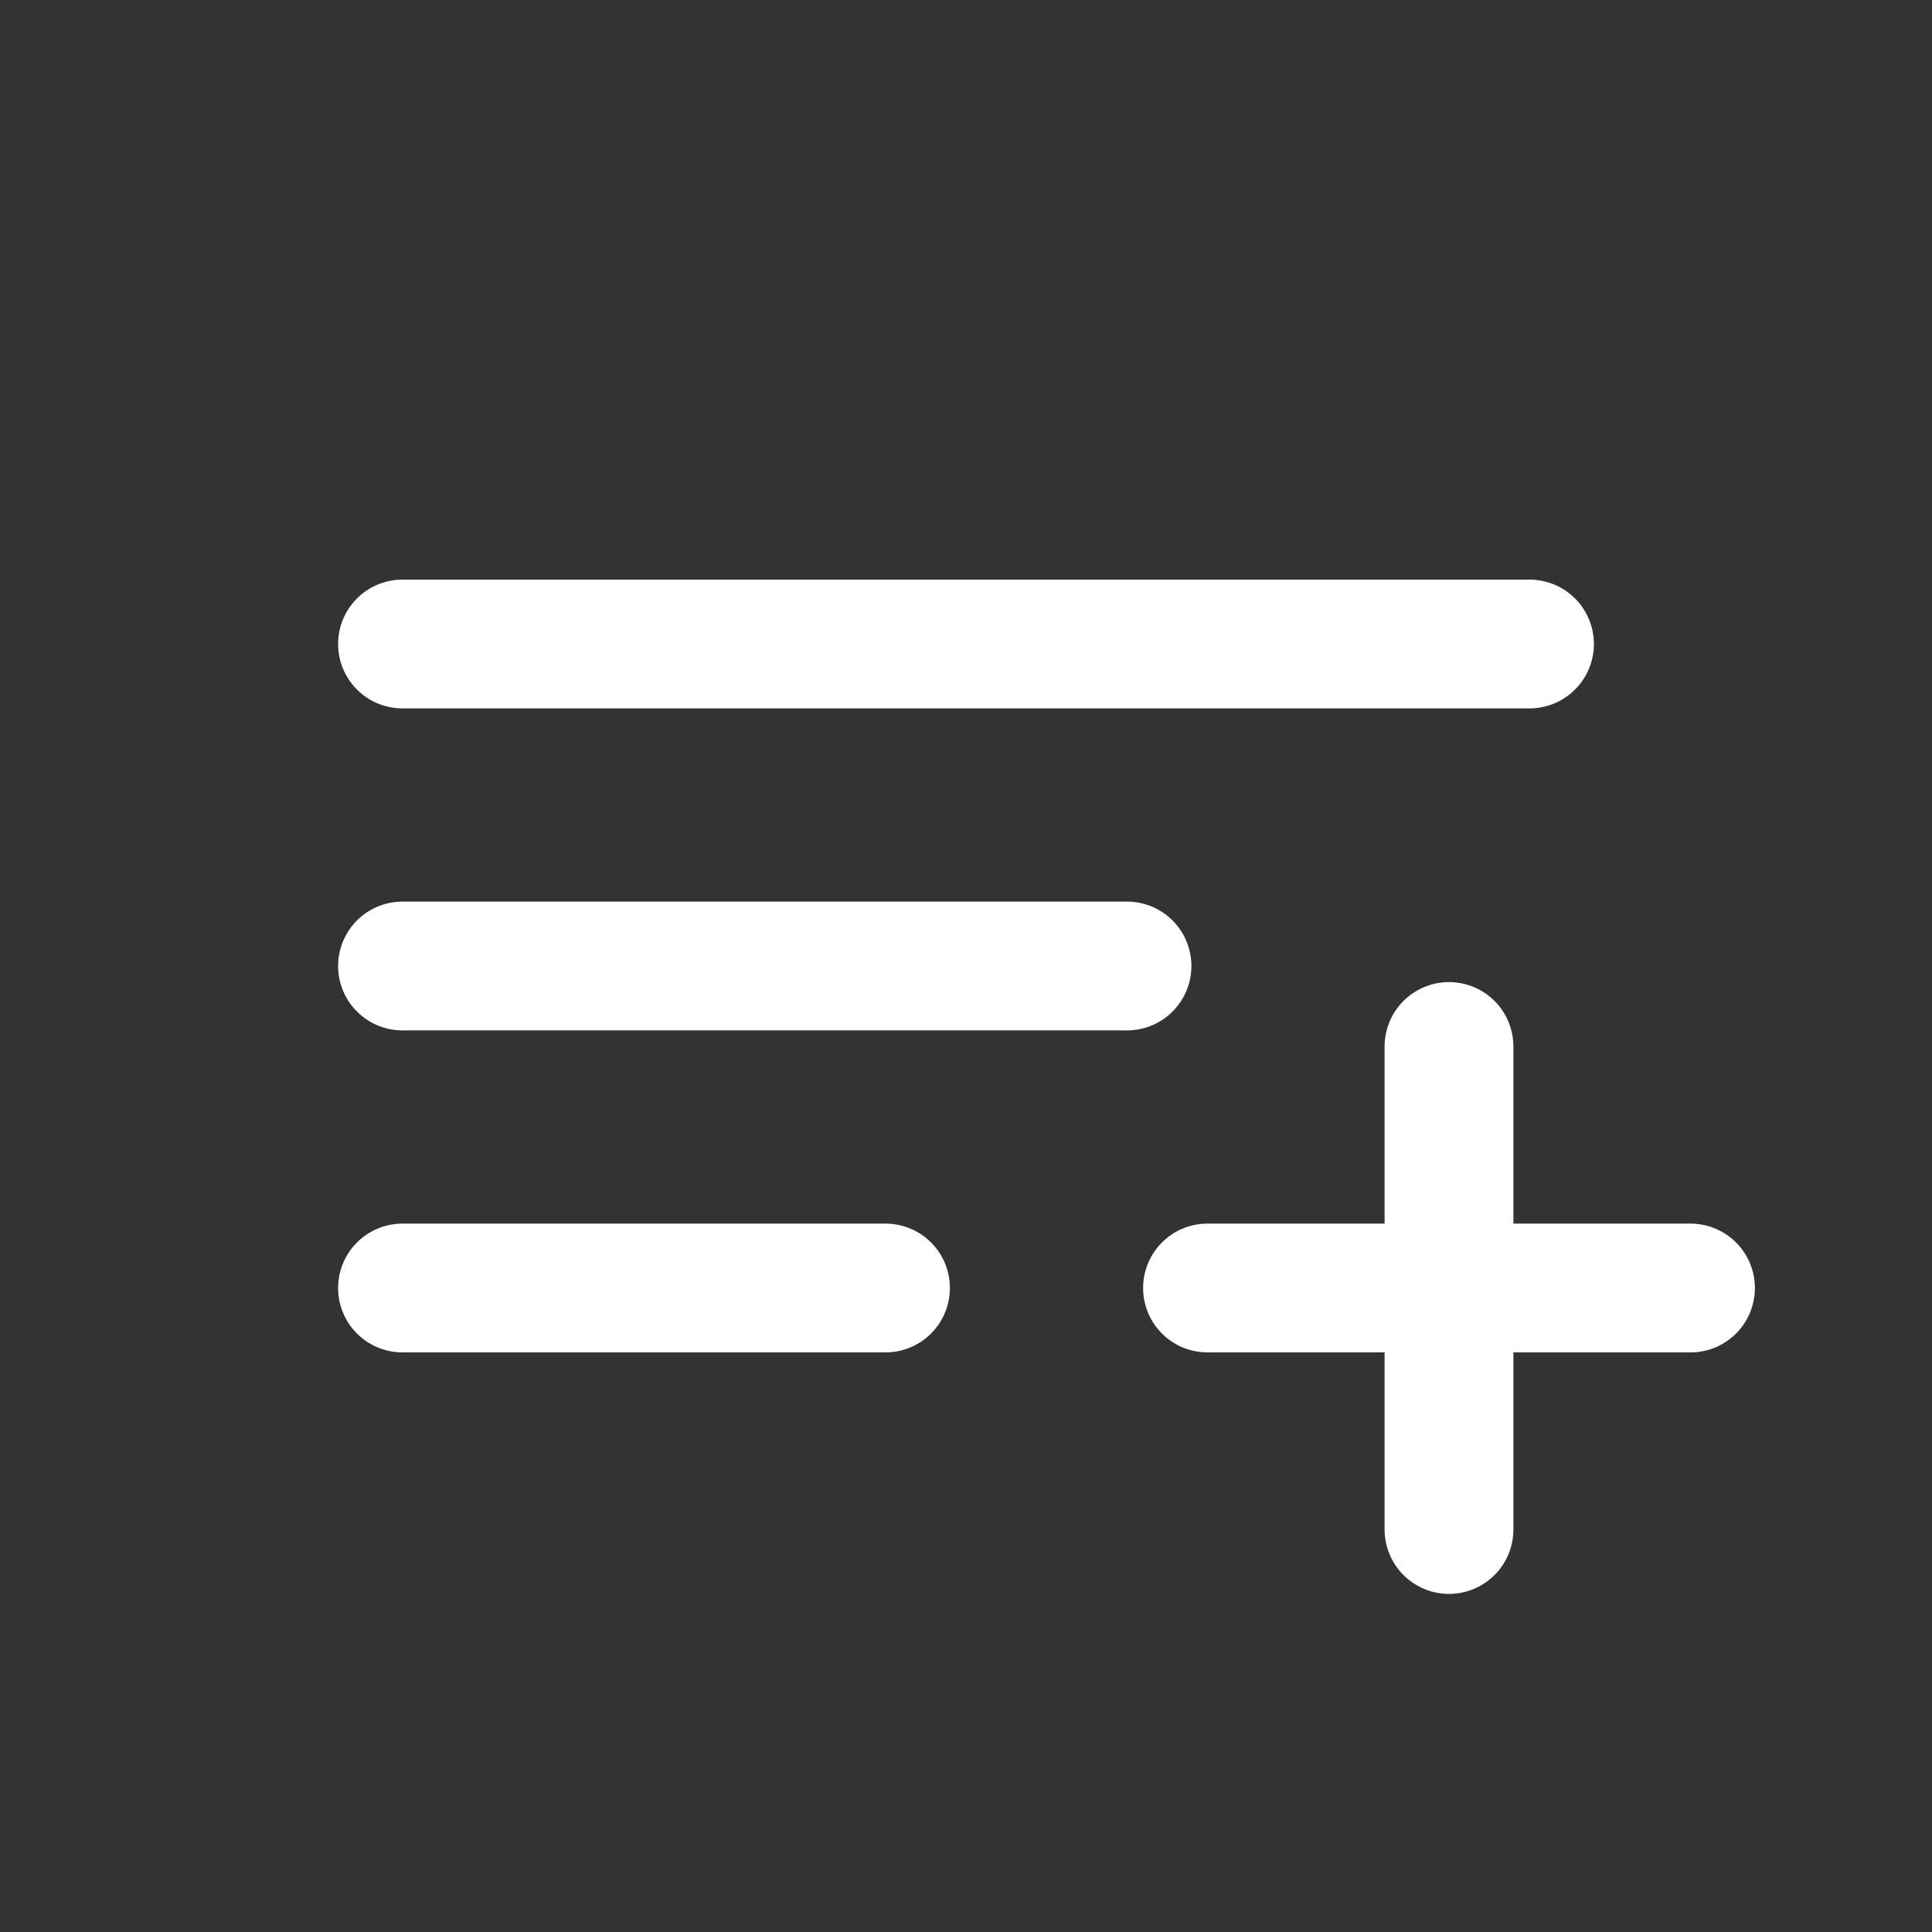
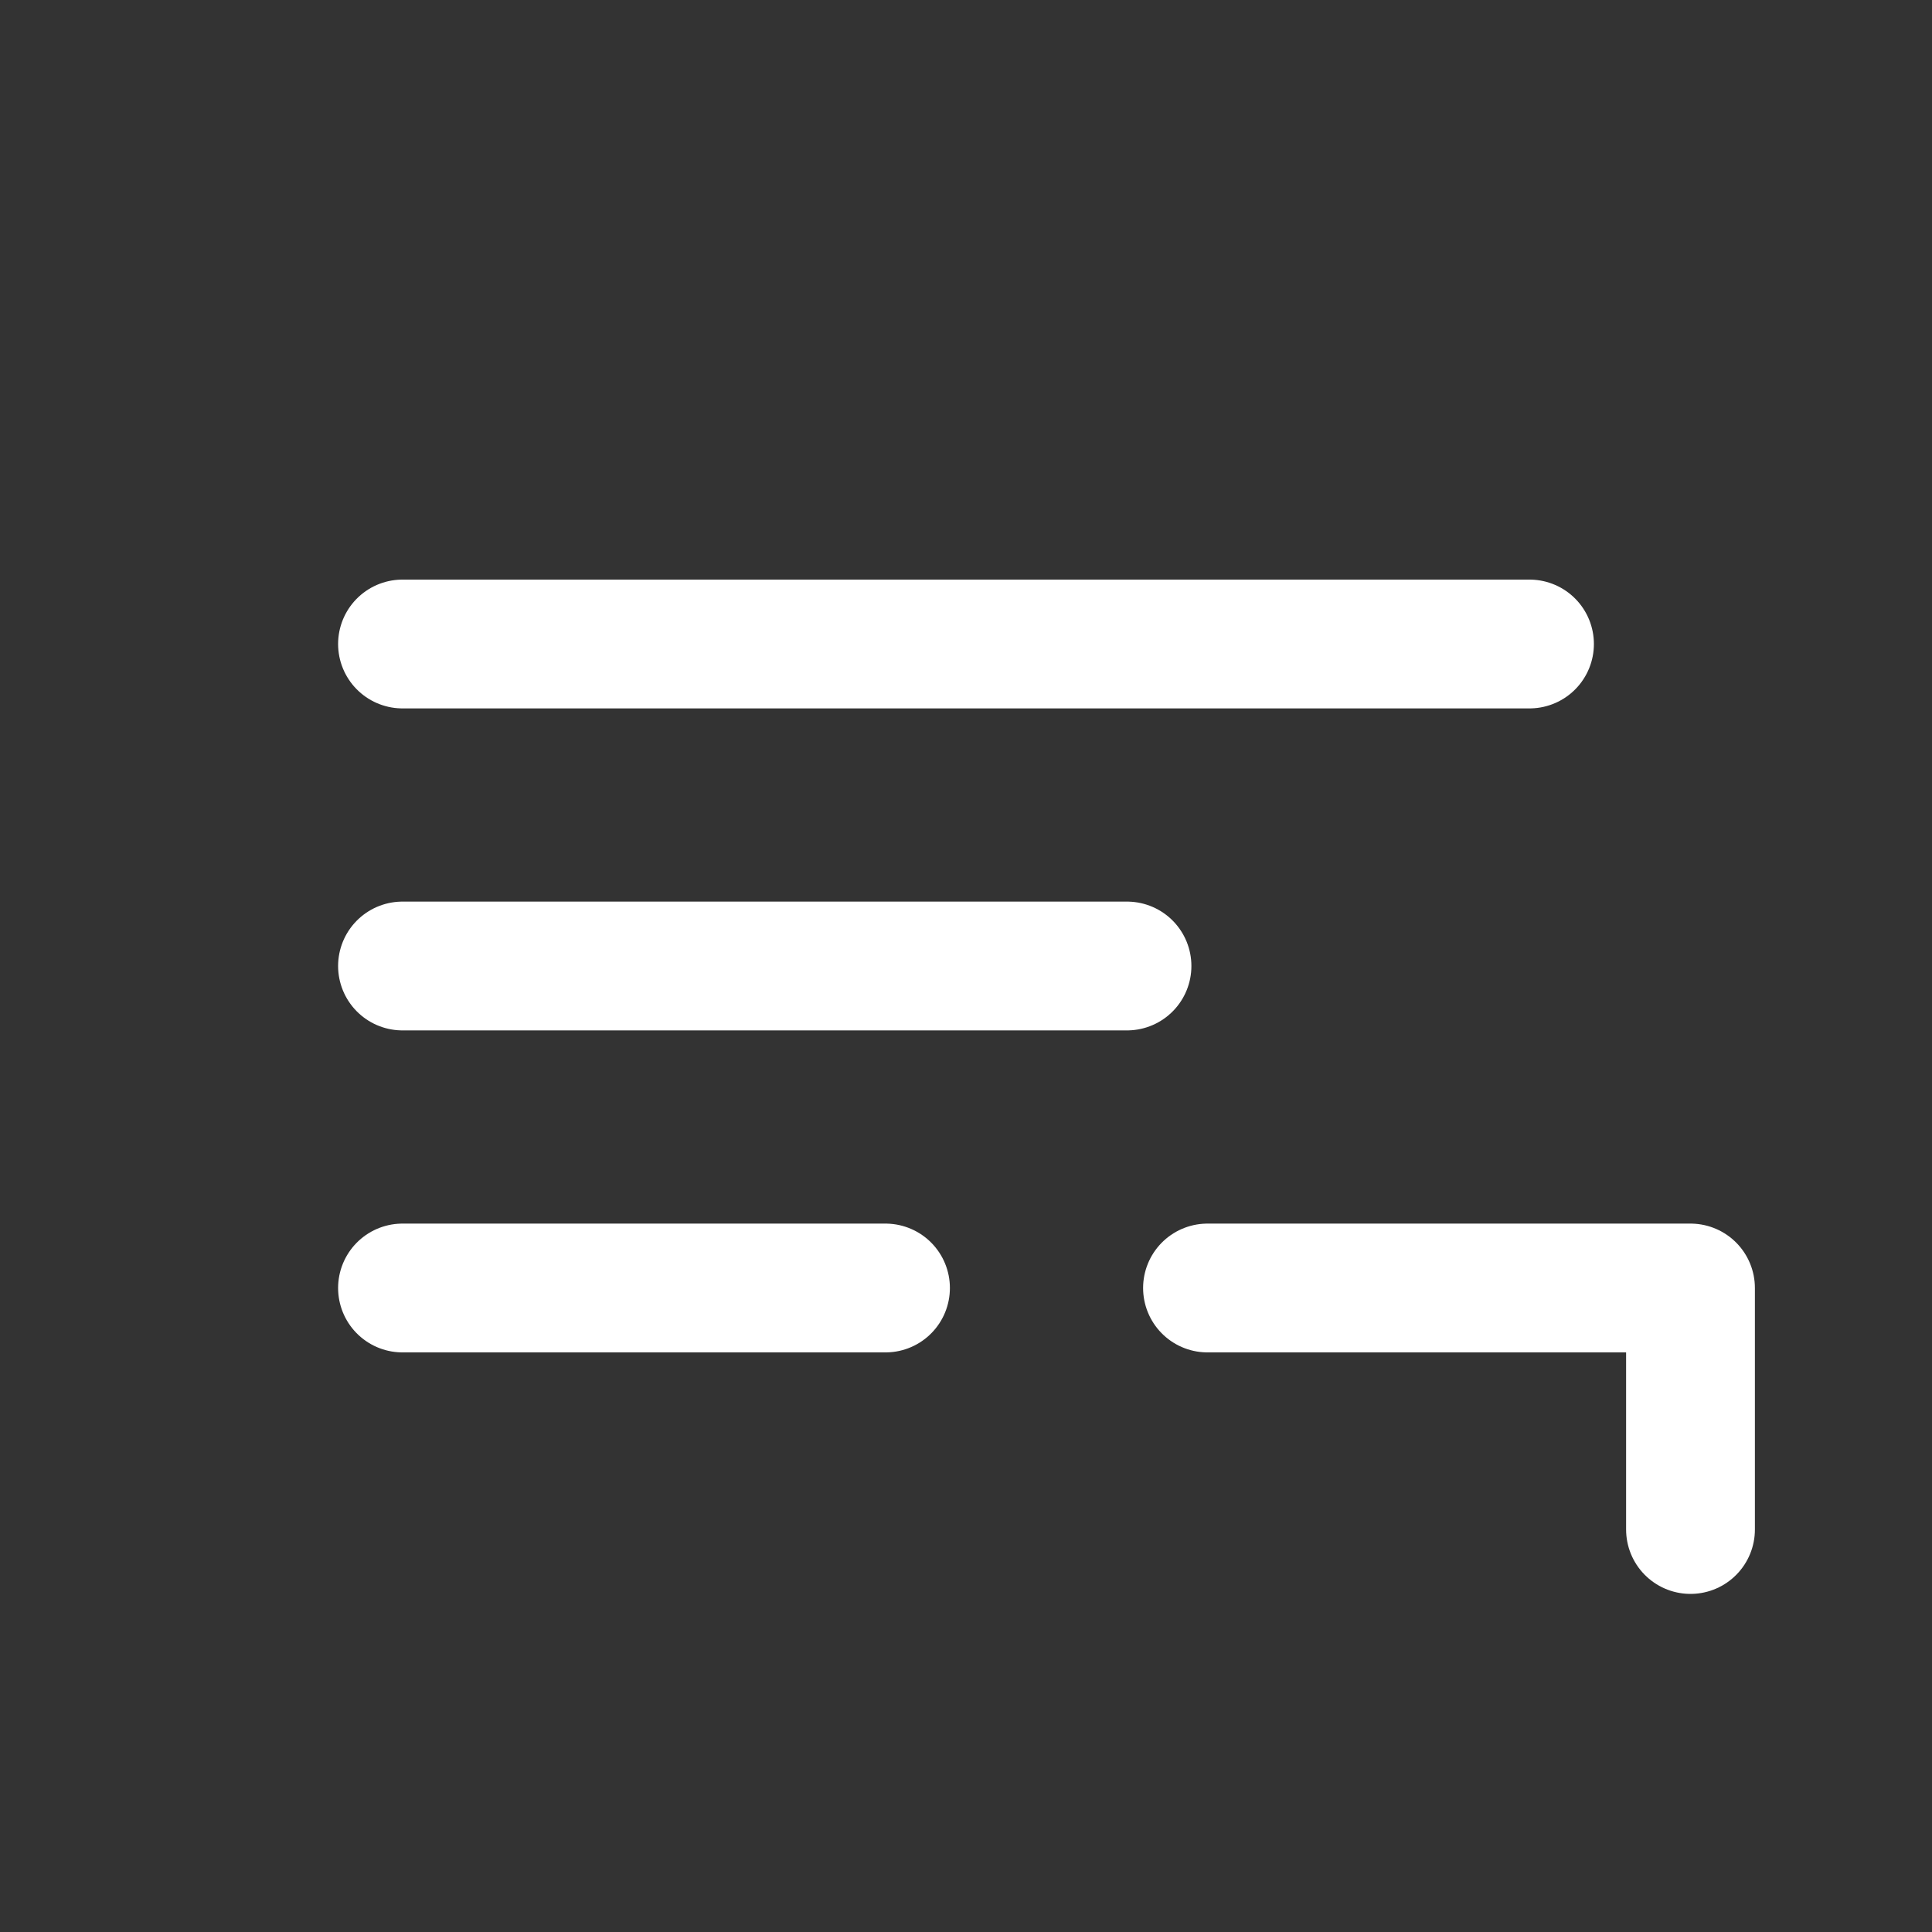
<svg xmlns="http://www.w3.org/2000/svg" width="30" height="30" viewBox="0 0 30 30" fill="none">
  <rect x="0" y="0" width="30" height="30" fill="#333333" stroke="none" />
-   <path d="M23.75 10H6.25M6.25 15H17.5M13.75 20H6.25M18.75 20H26.25M22.5 16.25V23.75" stroke="white" stroke-width="2" stroke-linecap="round" stroke-linejoin="round" />
+   <path d="M23.75 10H6.25M6.25 15H17.5M13.75 20H6.25M18.75 20H26.25V23.75" stroke="white" stroke-width="2" stroke-linecap="round" stroke-linejoin="round" />
</svg>